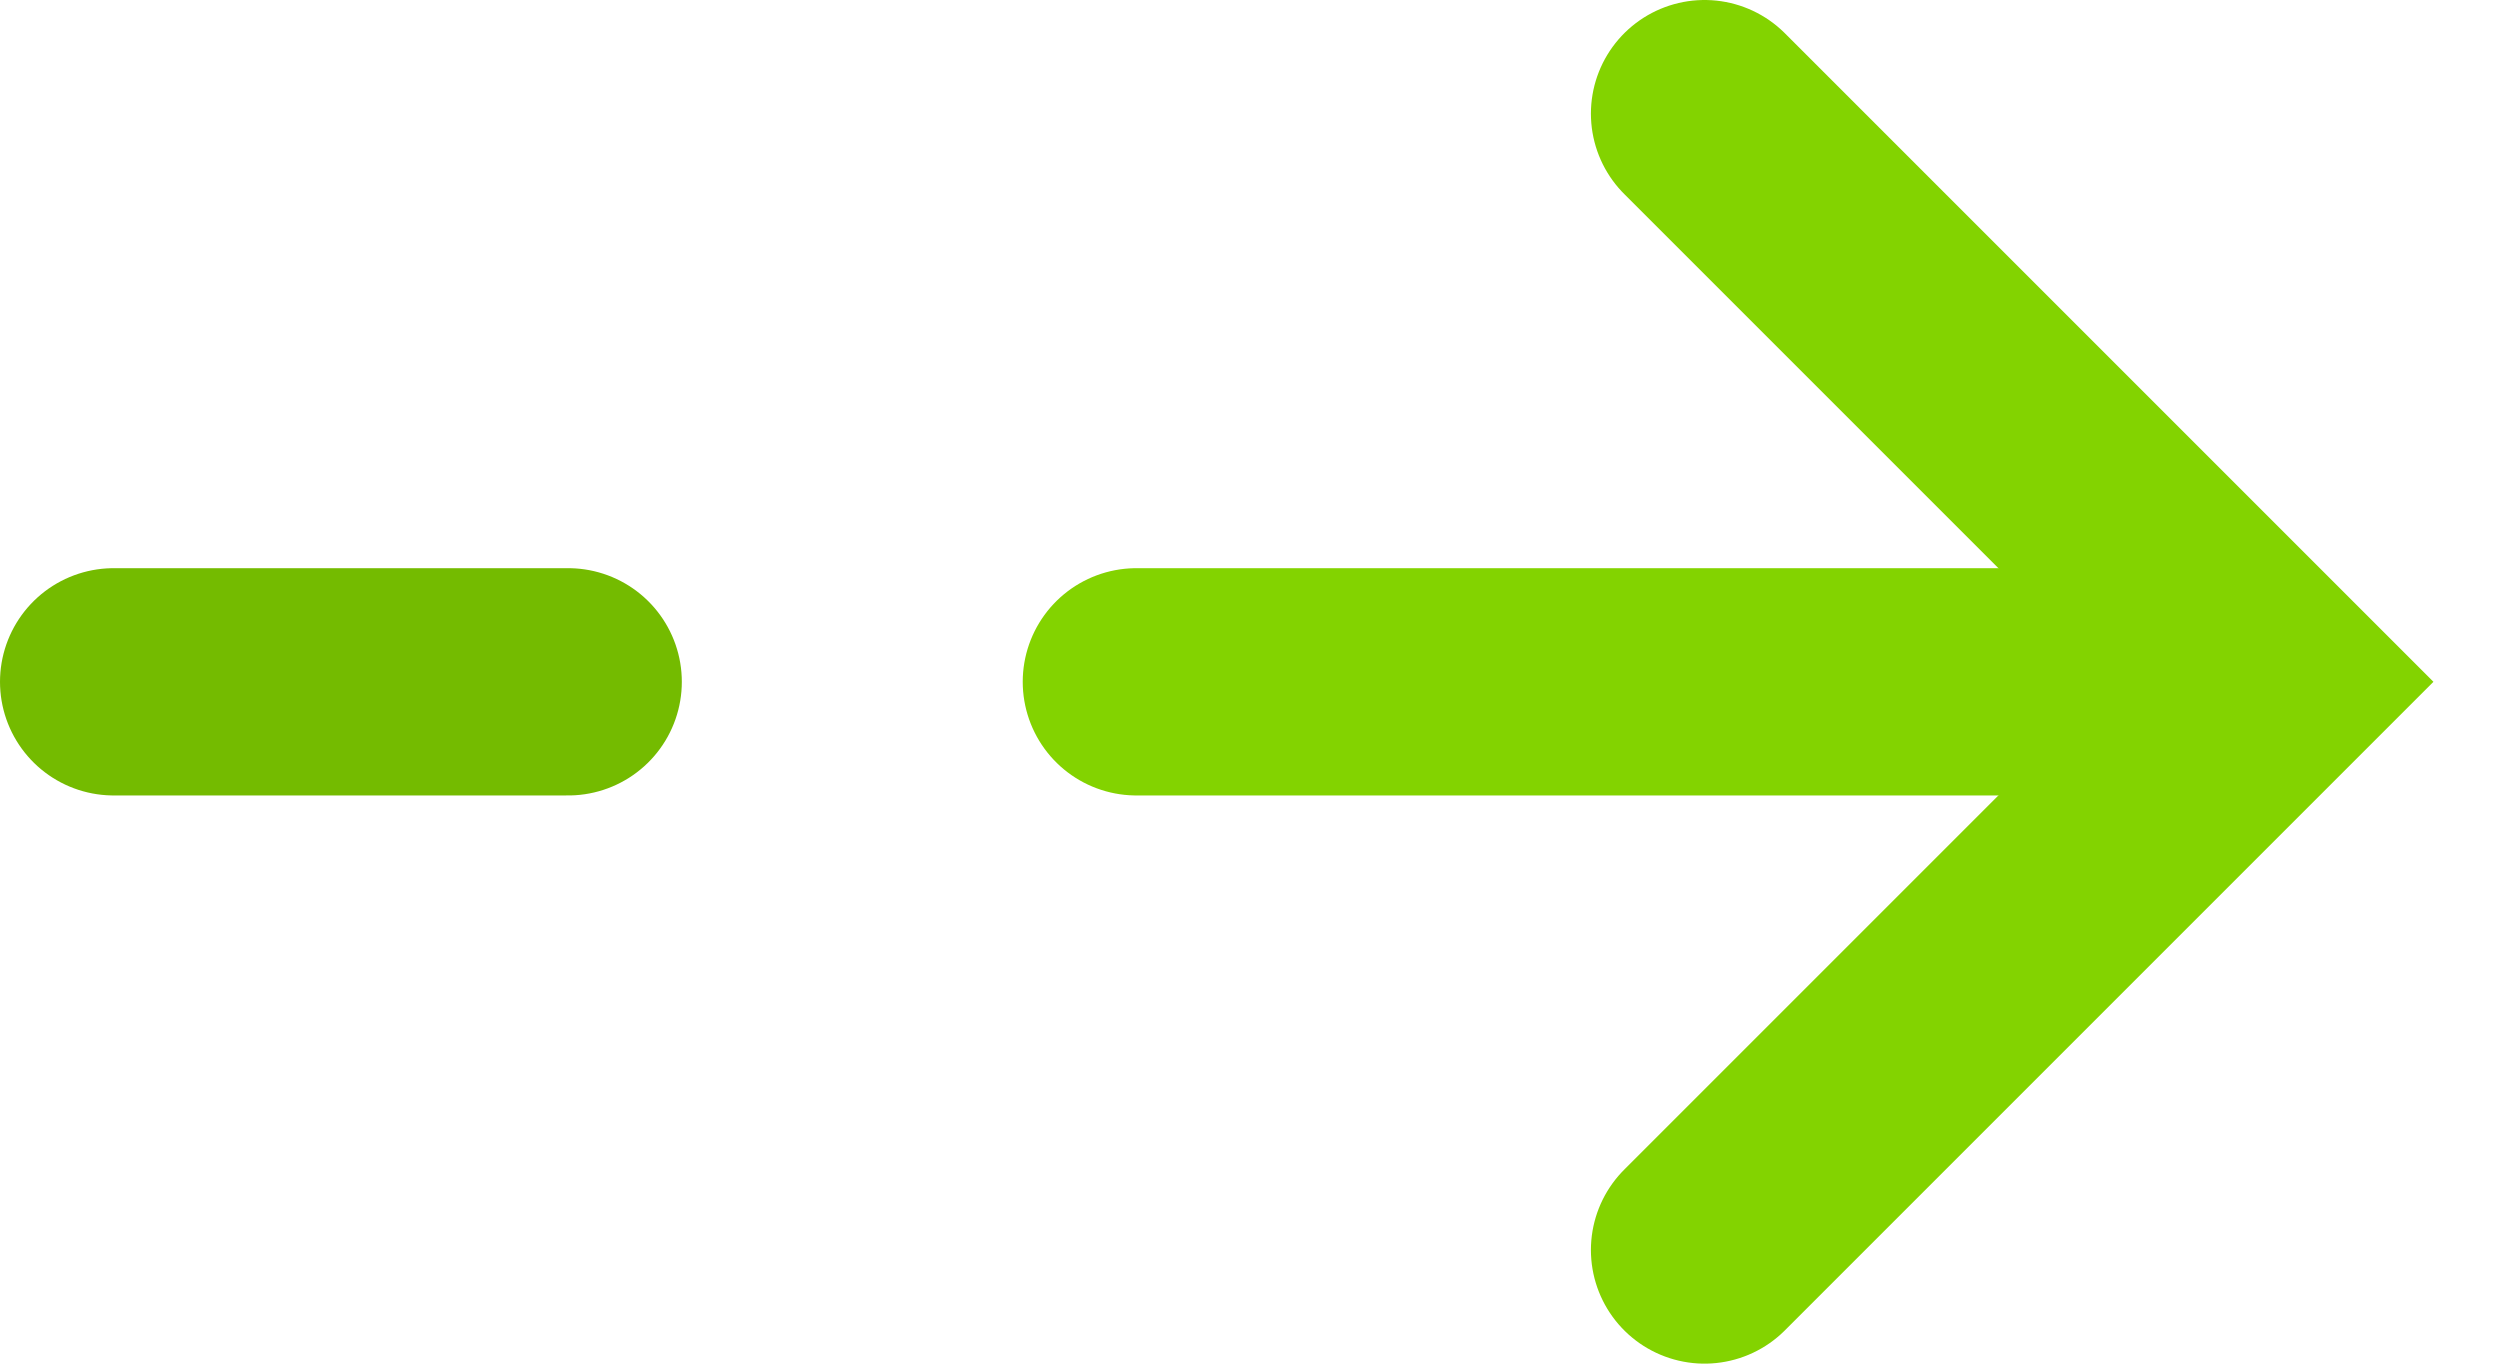
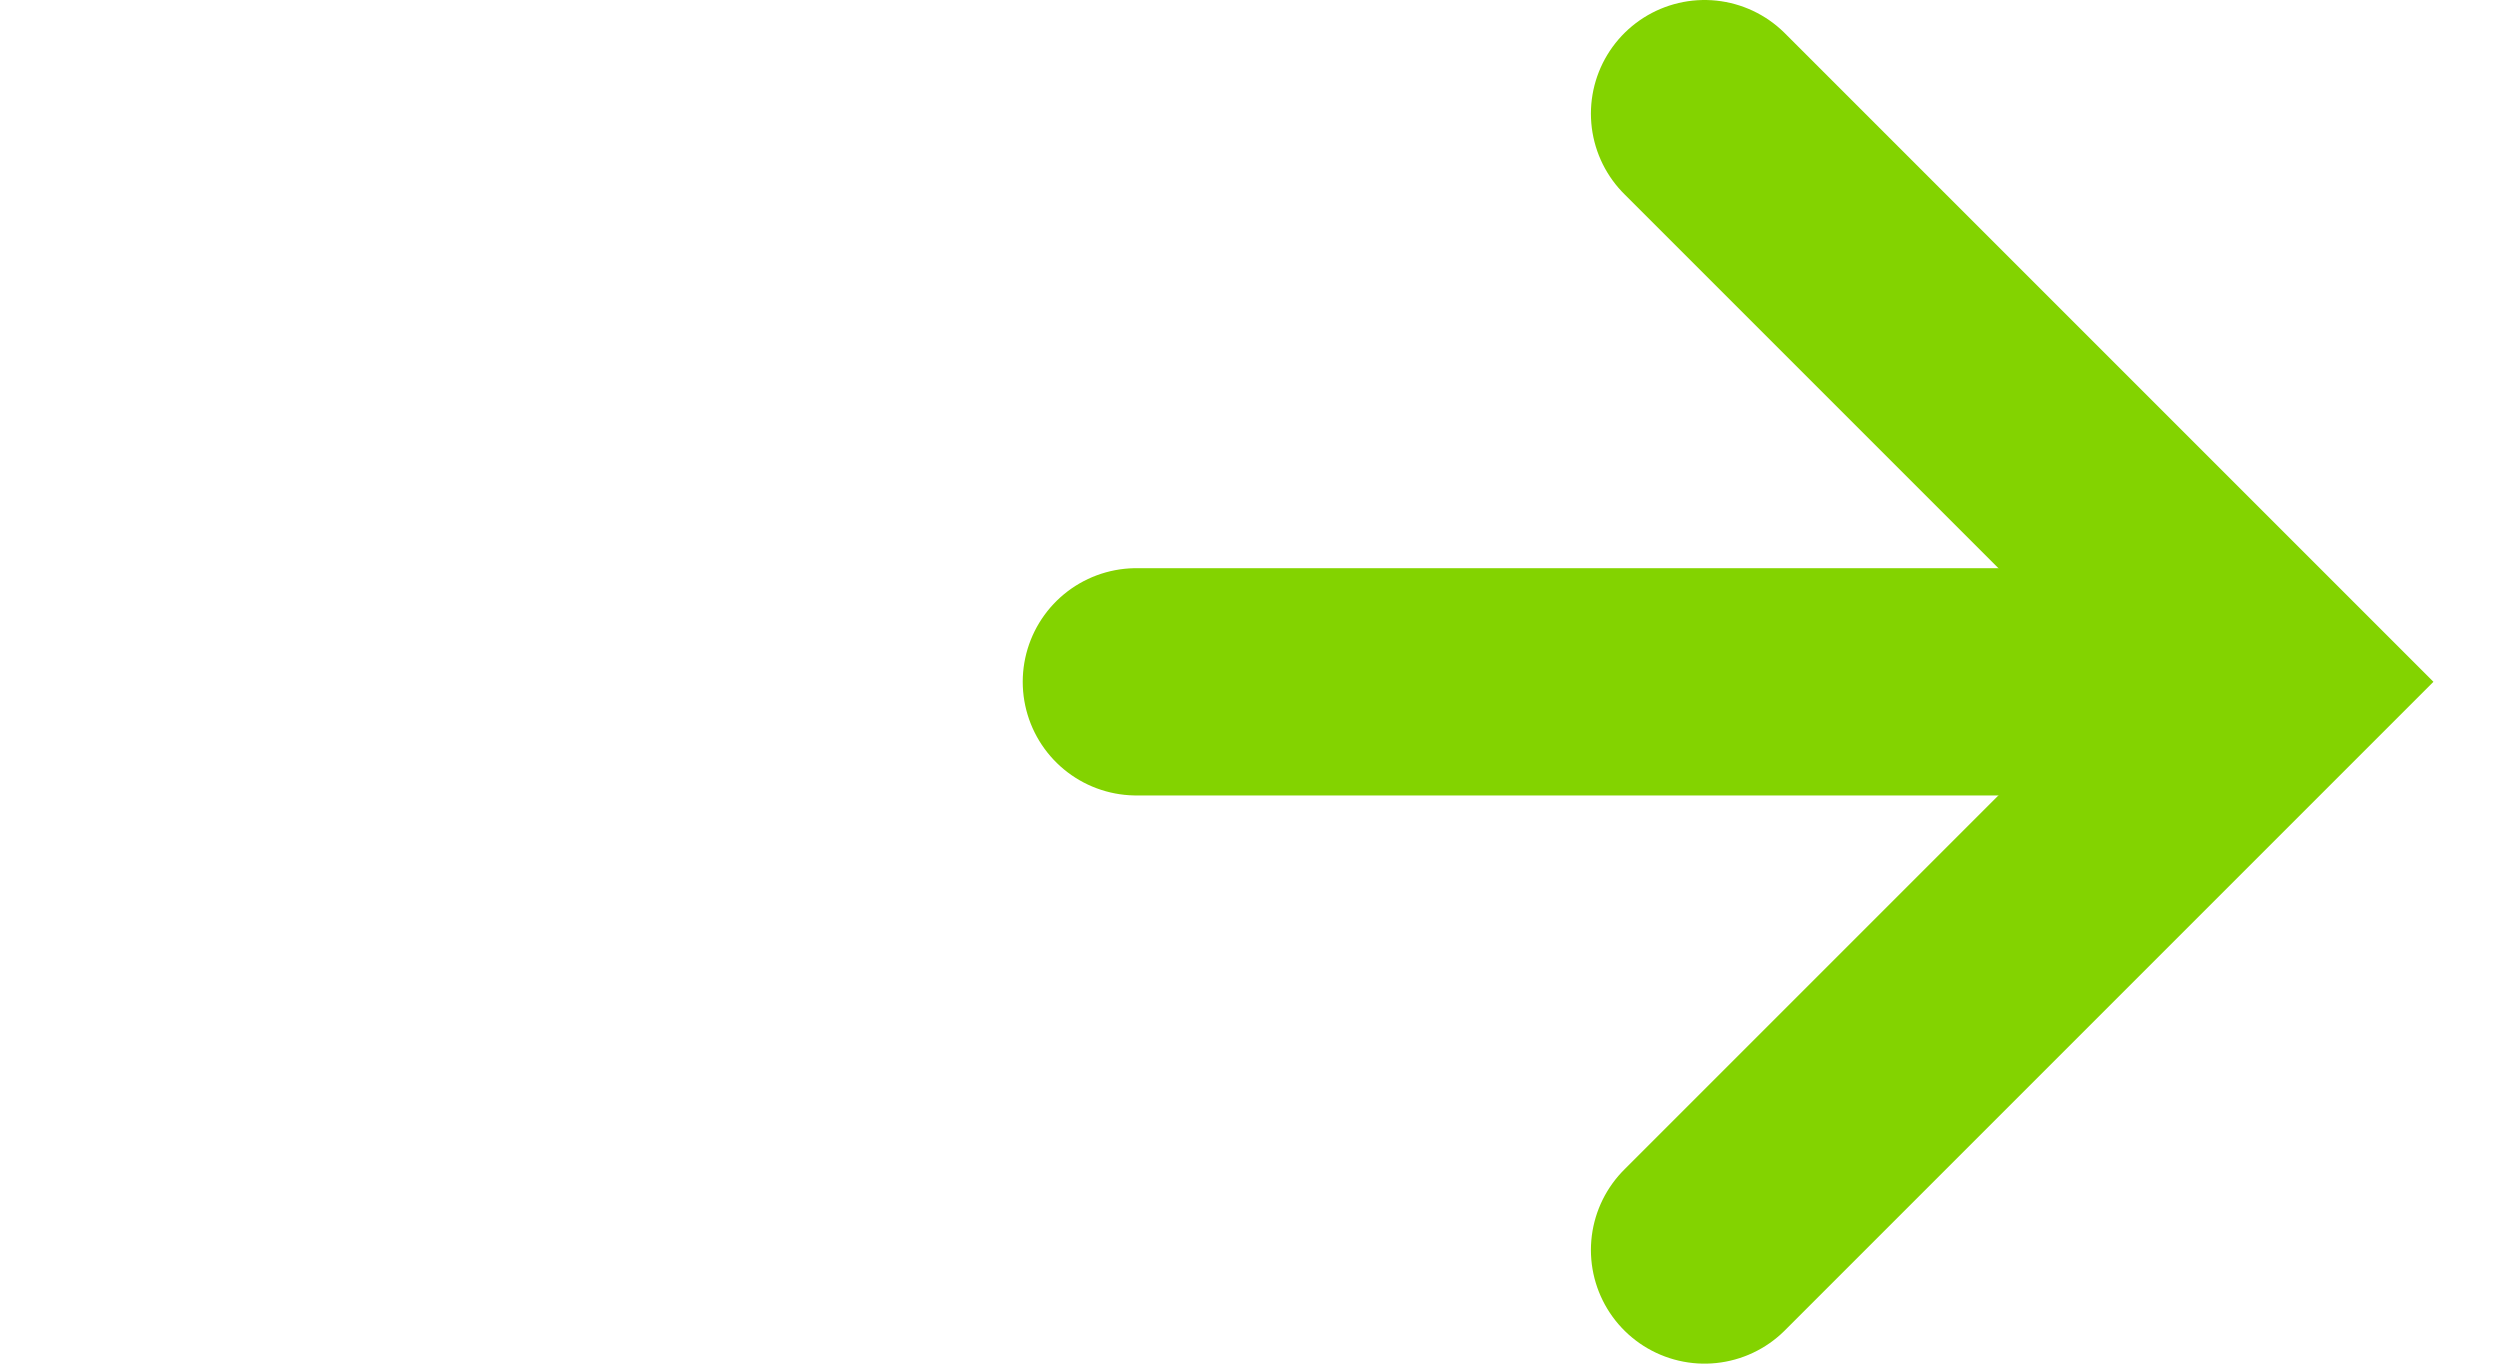
<svg xmlns="http://www.w3.org/2000/svg" width="22" height="12" viewBox="0 0 22 12" fill="none">
  <path d="M15 11L20 6L15 1" stroke="#83D300" stroke-width="2" stroke-linecap="round" />
  <path d="M18 6H10" stroke="#83D300" stroke-width="2" stroke-linecap="round" />
-   <path d="M5 6L1 6" stroke="#74BB00" stroke-width="2" stroke-linecap="round" />
</svg>